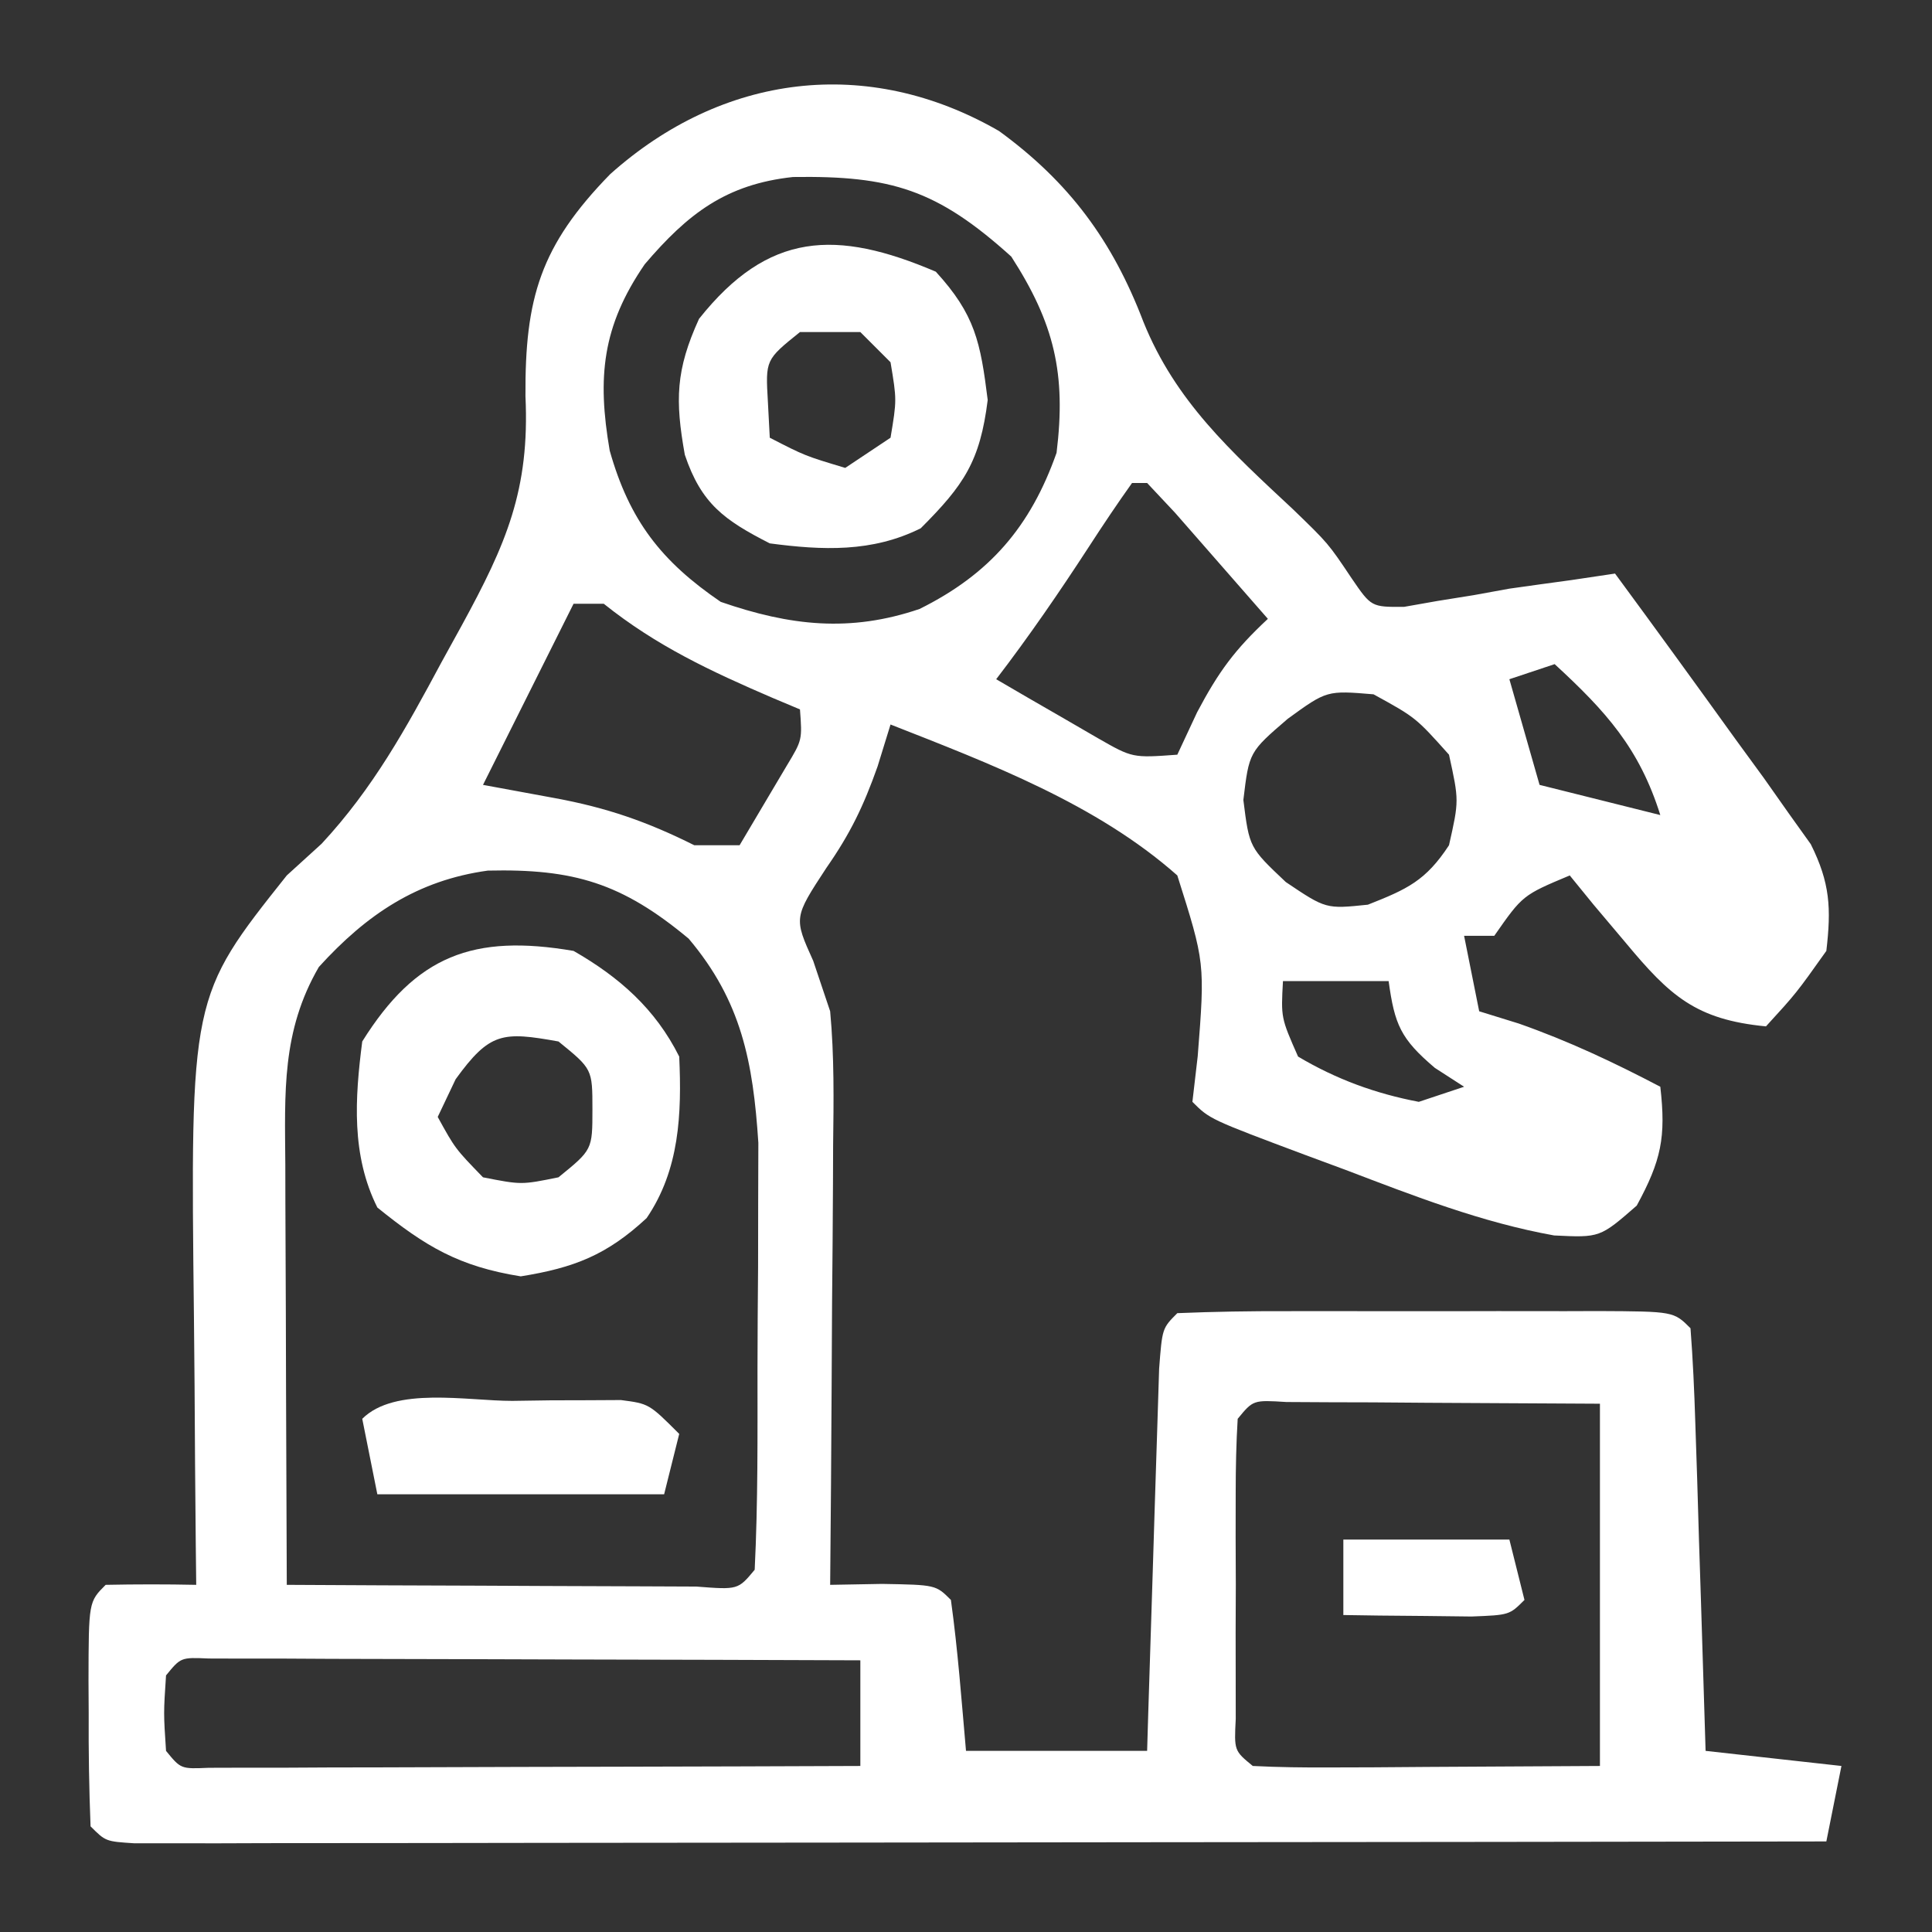
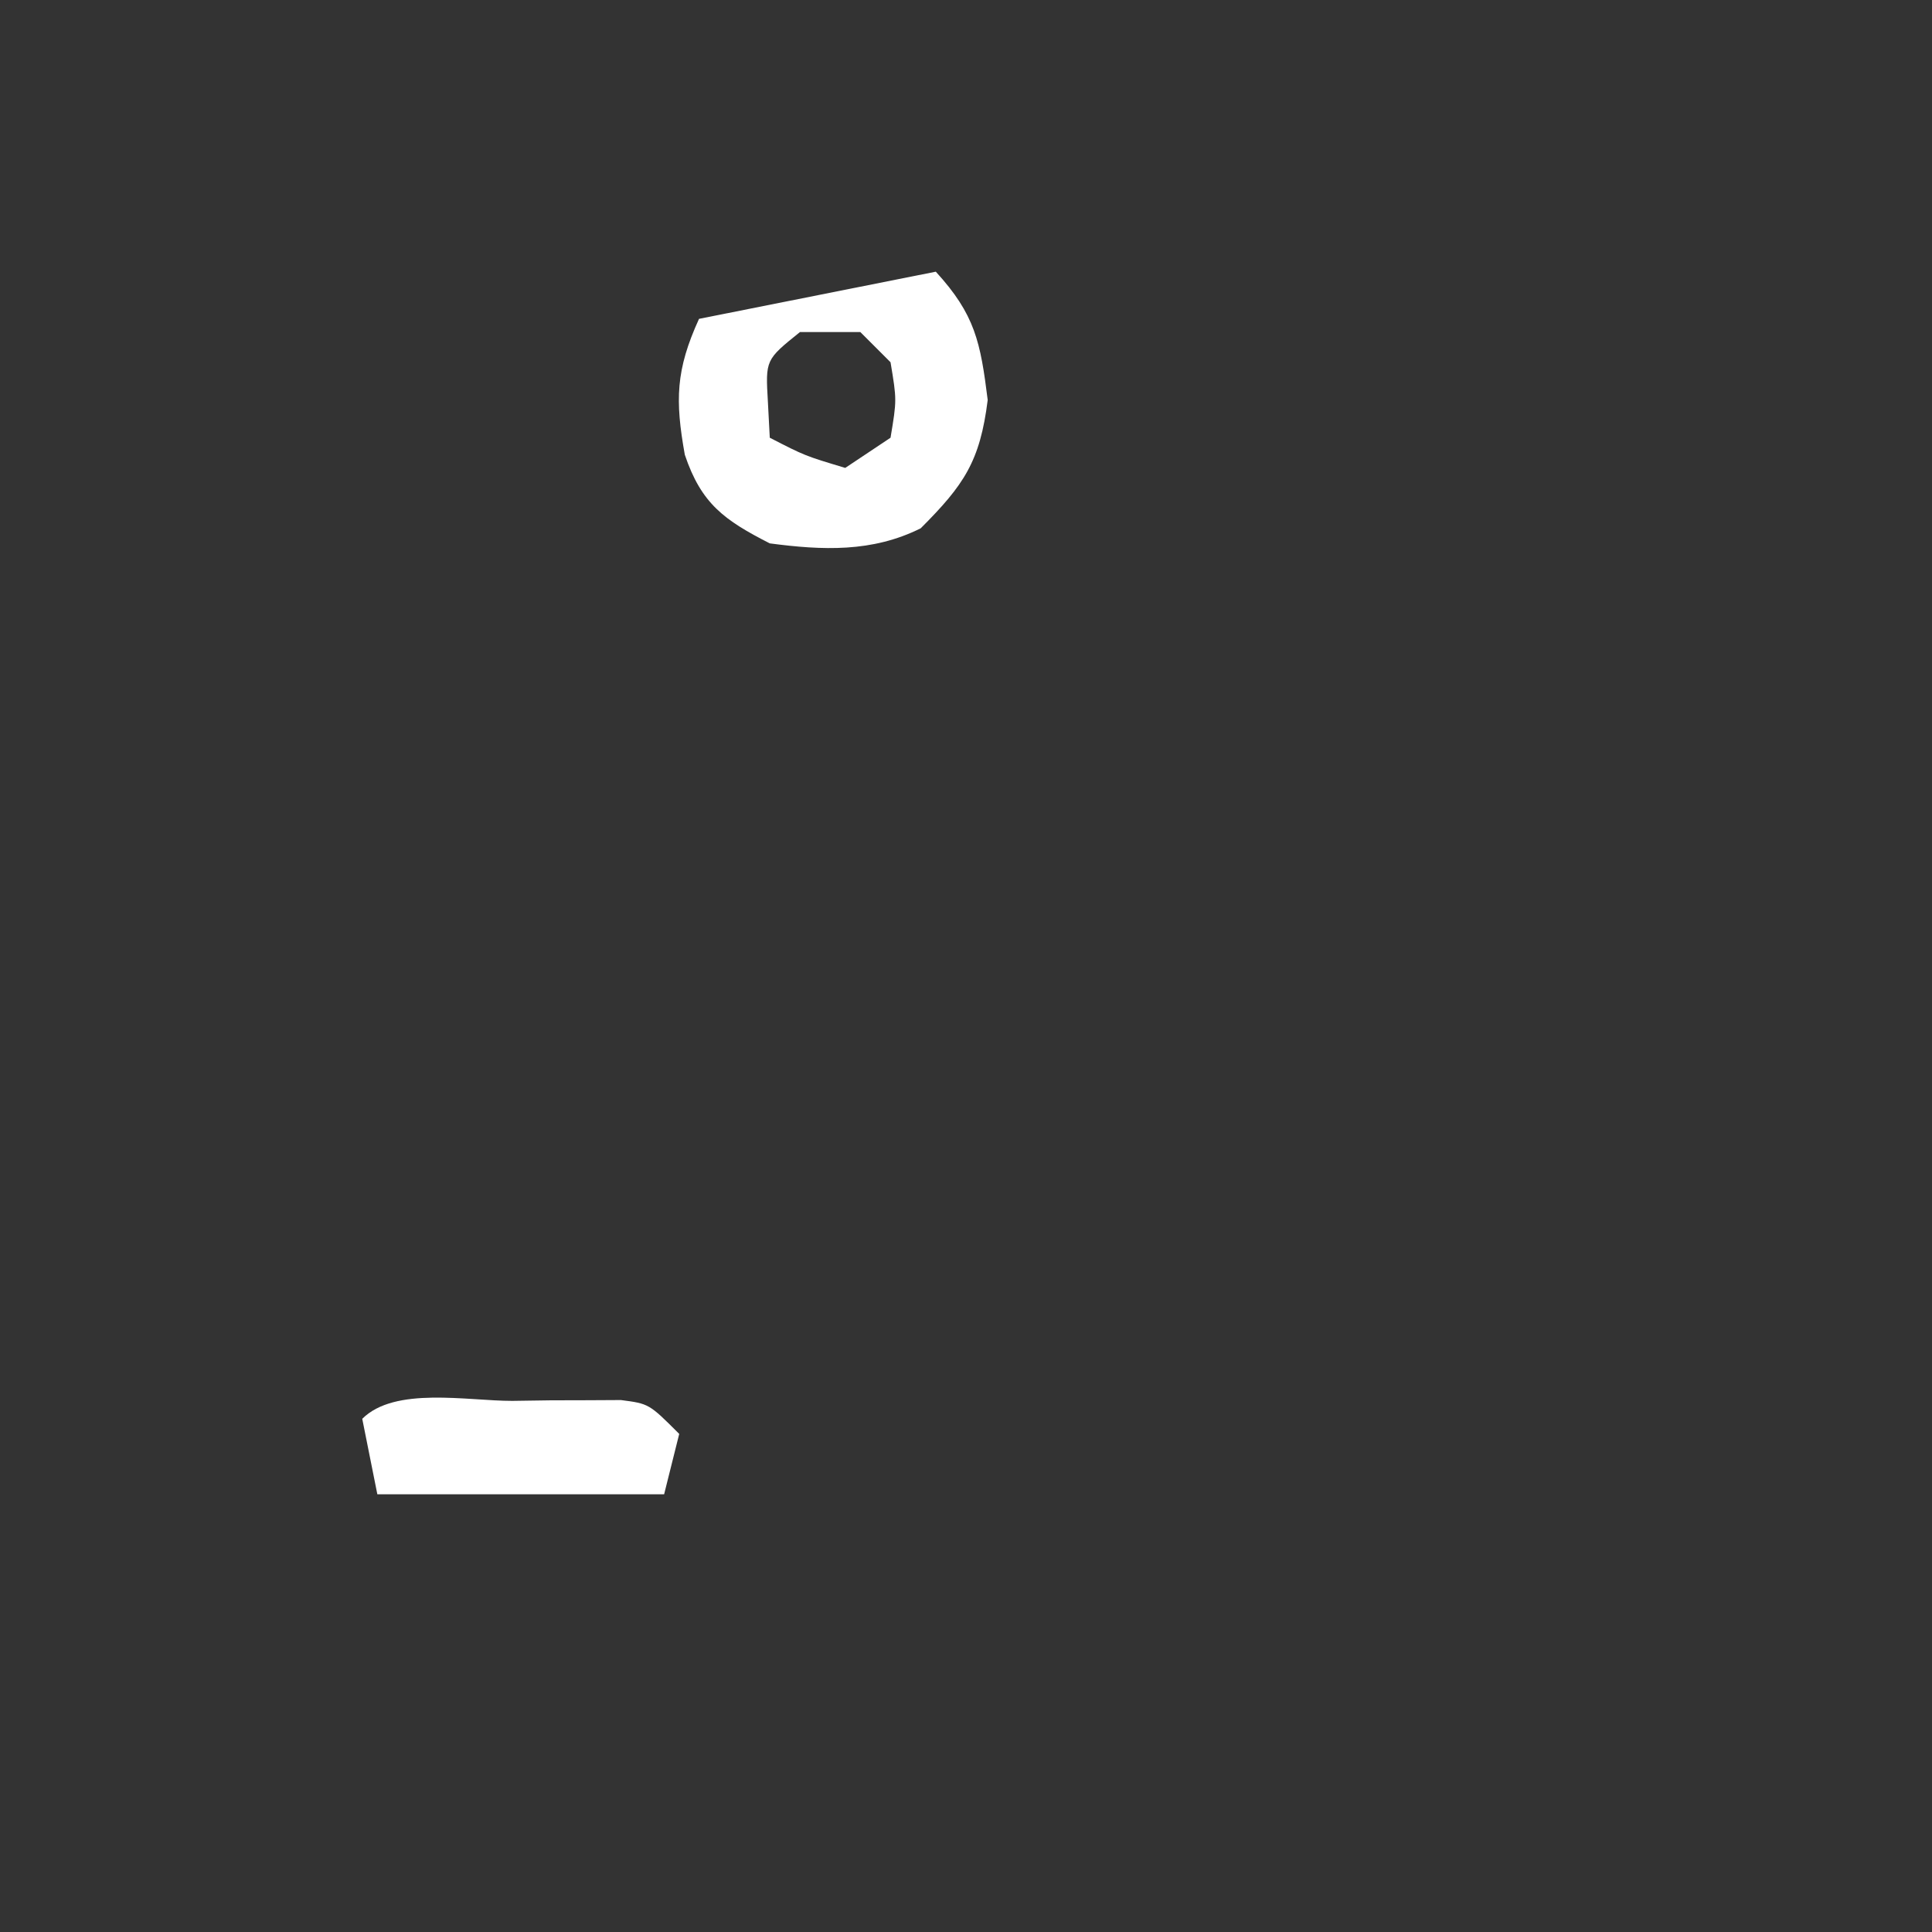
<svg xmlns="http://www.w3.org/2000/svg" version="1.1" width="128" height="128">
  <rect width="100%" height="100%" fill="#333333" stroke="none" />
-   <path d="M0 0 C4.657 3.392 7.518 7.277 9.562 12.633 C11.685 17.906 15.371 21.229 19.473 25.059 C21.812 27.32 21.812 27.32 23.355 29.625 C24.662 31.538 24.662 31.538 26.828 31.527 C27.565 31.397 28.303 31.267 29.062 31.133 C29.85 31.006 30.638 30.88 31.449 30.75 C32.229 30.608 33.009 30.466 33.812 30.32 C35.166 30.128 36.52 29.94 37.875 29.758 C38.844 29.613 39.814 29.469 40.812 29.32 C43.501 32.971 46.163 36.641 48.812 40.32 C49.429 41.165 50.045 42.009 50.68 42.879 C51.219 43.643 51.757 44.408 52.312 45.195 C52.797 45.873 53.282 46.551 53.781 47.25 C55.06 49.816 55.142 51.486 54.812 54.32 C52.812 57.133 52.812 57.133 50.812 59.32 C46.163 58.872 44.442 57.298 41.5 53.758 C40.803 52.932 40.105 52.105 39.387 51.254 C38.867 50.616 38.348 49.978 37.812 49.32 C34.691 50.629 34.691 50.629 32.812 53.32 C32.153 53.32 31.492 53.32 30.812 53.32 C31.308 55.795 31.308 55.795 31.812 58.32 C32.679 58.588 33.545 58.857 34.438 59.133 C37.73 60.291 40.724 61.702 43.812 63.32 C44.194 66.662 43.878 68.199 42.25 71.195 C39.812 73.32 39.812 73.32 36.777 73.172 C31.974 72.311 27.483 70.551 22.938 68.82 C22.071 68.499 21.205 68.178 20.312 67.848 C13.96 65.468 13.96 65.468 12.812 64.32 C12.987 62.822 12.987 62.822 13.164 61.293 C13.647 55.113 13.647 55.113 11.812 49.32 C6.452 44.579 -0.594 41.914 -7.188 39.32 C-7.471 40.238 -7.755 41.156 -8.047 42.102 C-8.987 44.755 -9.86 46.554 -11.438 48.82 C-13.601 52.119 -13.601 52.119 -12.309 54.983 C-11.939 56.084 -11.569 57.186 -11.188 58.32 C-10.912 61.288 -10.954 64.24 -10.992 67.219 C-10.995 68.054 -10.998 68.889 -11.001 69.749 C-11.012 72.398 -11.037 75.046 -11.062 77.695 C-11.073 79.499 -11.082 81.302 -11.09 83.105 C-11.112 87.511 -11.146 91.915 -11.188 96.32 C-10.053 96.3 -8.919 96.279 -7.75 96.258 C-4.188 96.32 -4.188 96.32 -3.188 97.32 C-2.727 100.643 -2.484 103.978 -2.188 107.32 C1.772 107.32 5.732 107.32 9.812 107.32 C9.85 106.056 9.85 106.056 9.888 104.766 C9.983 101.648 10.083 98.53 10.185 95.412 C10.228 94.061 10.27 92.71 10.31 91.359 C10.367 89.42 10.432 87.481 10.496 85.543 C10.533 84.375 10.569 83.207 10.607 82.004 C10.812 79.32 10.812 79.32 11.812 78.32 C14.249 78.219 16.657 78.181 19.094 78.188 C19.822 78.187 20.551 78.186 21.302 78.185 C22.845 78.184 24.389 78.186 25.932 78.19 C28.302 78.195 30.673 78.19 33.043 78.184 C34.539 78.184 36.035 78.186 37.531 78.188 C38.245 78.185 38.958 78.183 39.693 78.181 C44.698 78.205 44.698 78.205 45.812 79.32 C45.971 81.391 46.064 83.467 46.129 85.543 C46.171 86.803 46.213 88.063 46.256 89.361 C46.296 90.702 46.335 92.042 46.375 93.383 C46.418 94.727 46.462 96.072 46.506 97.416 C46.612 100.717 46.714 104.019 46.812 107.32 C49.782 107.65 52.752 107.98 55.812 108.32 C55.483 109.97 55.153 111.62 54.812 113.32 C39.966 113.344 25.12 113.361 10.273 113.372 C3.38 113.377 -3.513 113.384 -10.406 113.396 C-17.052 113.407 -23.698 113.413 -30.344 113.415 C-32.886 113.417 -35.428 113.421 -37.969 113.426 C-41.516 113.433 -45.063 113.434 -48.609 113.434 C-50.203 113.439 -50.203 113.439 -51.828 113.445 C-52.789 113.443 -53.75 113.442 -54.739 113.441 C-55.999 113.442 -55.999 113.442 -57.284 113.443 C-59.188 113.32 -59.188 113.32 -60.188 112.32 C-60.287 109.809 -60.326 107.331 -60.312 104.82 C-60.316 104.118 -60.32 103.415 -60.324 102.691 C-60.314 97.447 -60.314 97.447 -59.188 96.32 C-57.188 96.28 -55.187 96.278 -53.188 96.32 C-53.198 95.398 -53.208 94.476 -53.219 93.526 C-53.254 90.065 -53.279 86.604 -53.297 83.143 C-53.307 81.652 -53.321 80.162 -53.338 78.671 C-53.581 57.358 -53.581 57.358 -47.188 49.32 C-46.426 48.627 -45.664 47.933 -44.879 47.219 C-41.468 43.545 -39.295 39.593 -36.938 35.195 C-36.491 34.384 -36.045 33.574 -35.586 32.738 C-32.663 27.379 -31.083 23.782 -31.375 17.57 C-31.414 11.074 -30.392 7.603 -25.762 2.859 C-18.332 -3.783 -8.731 -5.034 0 0 Z M-23.473 8.828 C-26.29 12.934 -26.63 16.313 -25.793 21.176 C-24.487 25.802 -22.37 28.514 -18.438 31.195 C-13.843 32.786 -9.862 33.232 -5.262 31.664 C-0.616 29.356 2.087 26.21 3.812 21.32 C4.455 16.086 3.665 12.747 0.812 8.32 C-4.111 3.877 -7.142 2.953 -13.648 3.047 C-18.094 3.526 -20.627 5.49 -23.473 8.828 Z M8.812 23.32 C7.819 24.712 6.868 26.135 5.938 27.57 C3.987 30.569 1.988 33.48 -0.188 36.32 C1.245 37.161 2.684 37.993 4.125 38.82 C5.326 39.516 5.326 39.516 6.551 40.227 C8.844 41.538 8.844 41.538 11.812 41.32 C12.246 40.392 12.679 39.464 13.125 38.508 C14.563 35.791 15.633 34.353 17.812 32.32 C16.503 30.817 15.19 29.318 13.875 27.82 C13.144 26.985 12.413 26.15 11.66 25.289 C11.05 24.639 10.441 23.99 9.812 23.32 C9.482 23.32 9.152 23.32 8.812 23.32 Z M-28.188 31.32 C-30.168 35.28 -32.148 39.24 -34.188 43.32 C-31.836 43.753 -31.836 43.753 -29.438 44.195 C-25.981 44.832 -23.314 45.757 -20.188 47.32 C-19.198 47.32 -18.207 47.32 -17.188 47.32 C-16.527 46.207 -15.867 45.093 -15.188 43.945 C-14.816 43.319 -14.445 42.692 -14.062 42.047 C-13.037 40.346 -13.037 40.346 -13.188 38.32 C-13.791 38.066 -14.394 37.812 -15.016 37.551 C-19.106 35.789 -22.69 34.118 -26.188 31.32 C-26.848 31.32 -27.508 31.32 -28.188 31.32 Z M36.812 35.32 C35.822 35.65 34.833 35.98 33.812 36.32 C34.472 38.63 35.133 40.94 35.812 43.32 C39.773 44.31 39.773 44.31 43.812 45.32 C42.419 40.886 40.207 38.447 36.812 35.32 Z M19.125 38.945 C16.569 41.145 16.569 41.145 16.188 44.32 C16.583 47.475 16.583 47.475 19 49.758 C21.659 51.546 21.659 51.546 24.438 51.258 C27.047 50.228 28.272 49.671 29.812 47.32 C30.479 44.363 30.479 44.363 29.812 41.32 C27.608 38.856 27.608 38.856 24.812 37.32 C21.717 37.062 21.717 37.062 19.125 38.945 Z M44.812 46.32 C45.812 48.32 45.812 48.32 45.812 48.32 Z M-45.062 55.383 C-47.539 59.648 -47.317 63.716 -47.285 68.488 C-47.283 69.681 -47.283 69.681 -47.281 70.897 C-47.275 73.434 -47.263 75.971 -47.25 78.508 C-47.245 80.229 -47.24 81.949 -47.236 83.67 C-47.225 87.887 -47.208 92.104 -47.188 96.32 C-42.933 96.345 -38.679 96.363 -34.425 96.375 C-32.977 96.38 -31.529 96.387 -30.08 96.396 C-28.003 96.408 -25.925 96.414 -23.848 96.418 C-22.596 96.423 -21.344 96.428 -20.055 96.434 C-17.29 96.649 -17.29 96.649 -16.188 95.32 C-15.968 90.87 -16.002 86.413 -16.002 81.958 C-16 79.725 -15.982 77.494 -15.963 75.262 C-15.96 73.831 -15.958 72.4 -15.957 70.969 C-15.951 69.022 -15.951 69.022 -15.945 67.037 C-16.295 61.678 -17.065 57.649 -20.562 53.508 C-24.985 49.822 -28.185 48.869 -33.871 49 C-38.536 49.645 -41.894 51.898 -45.062 55.383 Z M18.812 56.32 C18.678 58.75 18.678 58.75 19.812 61.32 C22.338 62.821 24.928 63.77 27.812 64.32 C28.802 63.99 29.793 63.66 30.812 63.32 C30.173 62.908 29.534 62.495 28.875 62.07 C26.603 60.142 26.211 59.206 25.812 56.32 C23.503 56.32 21.192 56.32 18.812 56.32 Z M15.812 85.32 C15.713 86.943 15.682 88.57 15.68 90.195 C15.678 91.18 15.677 92.165 15.676 93.18 C15.68 94.216 15.684 95.252 15.688 96.32 C15.684 97.357 15.68 98.393 15.676 99.461 C15.677 100.446 15.678 101.431 15.68 102.445 C15.681 103.355 15.682 104.265 15.683 105.203 C15.577 107.306 15.577 107.306 16.812 108.32 C18.52 108.407 20.231 108.427 21.941 108.418 C23.339 108.414 23.339 108.414 24.764 108.41 C25.956 108.401 27.147 108.392 28.375 108.383 C32.149 108.362 35.924 108.342 39.812 108.32 C39.812 100.4 39.812 92.48 39.812 84.32 C36.038 84.3 32.264 84.279 28.375 84.258 C26.588 84.244 26.588 84.244 24.764 84.23 C23.832 84.228 22.901 84.225 21.941 84.223 C20.983 84.217 20.025 84.212 19.037 84.207 C16.84 84.07 16.84 84.07 15.812 85.32 Z M-55.188 102.32 C-55.354 104.82 -55.354 104.82 -55.188 107.32 C-54.207 108.521 -54.207 108.521 -52.359 108.441 C-51.163 108.437 -51.163 108.437 -49.943 108.434 C-49.042 108.434 -48.141 108.434 -47.213 108.434 C-45.745 108.426 -45.745 108.426 -44.246 108.418 C-42.75 108.416 -42.75 108.416 -41.224 108.414 C-38.024 108.408 -34.825 108.396 -31.625 108.383 C-29.462 108.378 -27.298 108.373 -25.135 108.369 C-19.819 108.358 -14.503 108.341 -9.188 108.32 C-9.188 106.01 -9.188 103.7 -9.188 101.32 C-15.578 101.295 -21.968 101.277 -28.359 101.265 C-30.534 101.26 -32.71 101.254 -34.886 101.245 C-38.006 101.233 -41.126 101.227 -44.246 101.223 C-45.225 101.217 -46.204 101.212 -47.213 101.207 C-48.114 101.207 -49.015 101.207 -49.943 101.207 C-50.74 101.205 -51.538 101.202 -52.359 101.2 C-54.207 101.12 -54.207 101.12 -55.188 102.32 Z " fill="#FFFFFF" transform="translate(66.188,8.68)" />
-   <path d="M0 0 C3.025 1.736 5.418 3.836 7 7 C7.172 10.797 7.024 14.497 4.84 17.703 C2.199 20.154 0.026 20.996 -3.5 21.562 C-7.59 20.905 -9.8 19.591 -13 17 C-14.729 13.543 -14.49 9.78 -14 6 C-10.437 0.299 -6.637 -1.133 0 0 Z M-7.812 8.5 C-8.204 9.325 -8.596 10.15 -9 11 C-7.843 13.1 -7.843 13.1 -6 15 C-3.457 15.5 -3.457 15.5 -1 15 C1.249 13.173 1.249 13.173 1.25 10.5 C1.249 7.827 1.249 7.827 -1 6 C-4.702 5.336 -5.548 5.377 -7.812 8.5 Z " fill="#FFFFFF" transform="translate(38,63)" />
-   <path d="M0 0 C2.608 2.852 2.959 4.668 3.438 8.5 C2.929 12.569 1.867 14.133 -1 17 C-4.217 18.608 -7.512 18.461 -11 18 C-14.007 16.465 -15.536 15.381 -16.629 12.129 C-17.277 8.517 -17.233 6.511 -15.688 3.125 C-11.099 -2.653 -6.605 -2.819 0 0 Z M-9 4 C-11.287 5.839 -11.287 5.839 -11.125 8.625 C-11.084 9.409 -11.043 10.193 -11 11 C-8.671 12.198 -8.671 12.198 -6 13 C-5.01 12.34 -4.02 11.68 -3 11 C-2.583 8.5 -2.583 8.5 -3 6 C-3.66 5.34 -4.32 4.68 -5 4 C-6.32 4 -7.64 4 -9 4 Z " fill="#FFFFFF" transform="translate(62,18)" />
+   <path d="M0 0 C2.608 2.852 2.959 4.668 3.438 8.5 C2.929 12.569 1.867 14.133 -1 17 C-4.217 18.608 -7.512 18.461 -11 18 C-14.007 16.465 -15.536 15.381 -16.629 12.129 C-17.277 8.517 -17.233 6.511 -15.688 3.125 Z M-9 4 C-11.287 5.839 -11.287 5.839 -11.125 8.625 C-11.084 9.409 -11.043 10.193 -11 11 C-8.671 12.198 -8.671 12.198 -6 13 C-5.01 12.34 -4.02 11.68 -3 11 C-2.583 8.5 -2.583 8.5 -3 6 C-3.66 5.34 -4.32 4.68 -5 4 C-6.32 4 -7.64 4 -9 4 Z " fill="#FFFFFF" transform="translate(62,18)" />
  <path d="M0 0 C0.837 -0.012 1.674 -0.024 2.537 -0.037 C3.739 -0.04 3.739 -0.04 4.965 -0.043 C5.702 -0.047 6.439 -0.051 7.199 -0.055 C9.062 0.188 9.062 0.188 11.062 2.188 C10.732 3.507 10.402 4.827 10.062 6.188 C3.792 6.188 -2.478 6.188 -8.938 6.188 C-9.268 4.537 -9.598 2.888 -9.938 1.188 C-7.78 -0.97 -2.99 0.002 0 0 Z " fill="#FFFFFF" transform="translate(33.938,92.812)" />
-   <path d="M0 0 C3.63 0 7.26 0 11 0 C11.33 1.32 11.66 2.64 12 4 C11 5 11 5 8.496 5.098 C6.982 5.08 6.982 5.08 5.438 5.062 C4.426 5.053 3.414 5.044 2.371 5.035 C1.589 5.024 0.806 5.012 0 5 C0 3.35 0 1.7 0 0 Z " fill="#FFFFFF" transform="translate(89,102)" />
</svg>